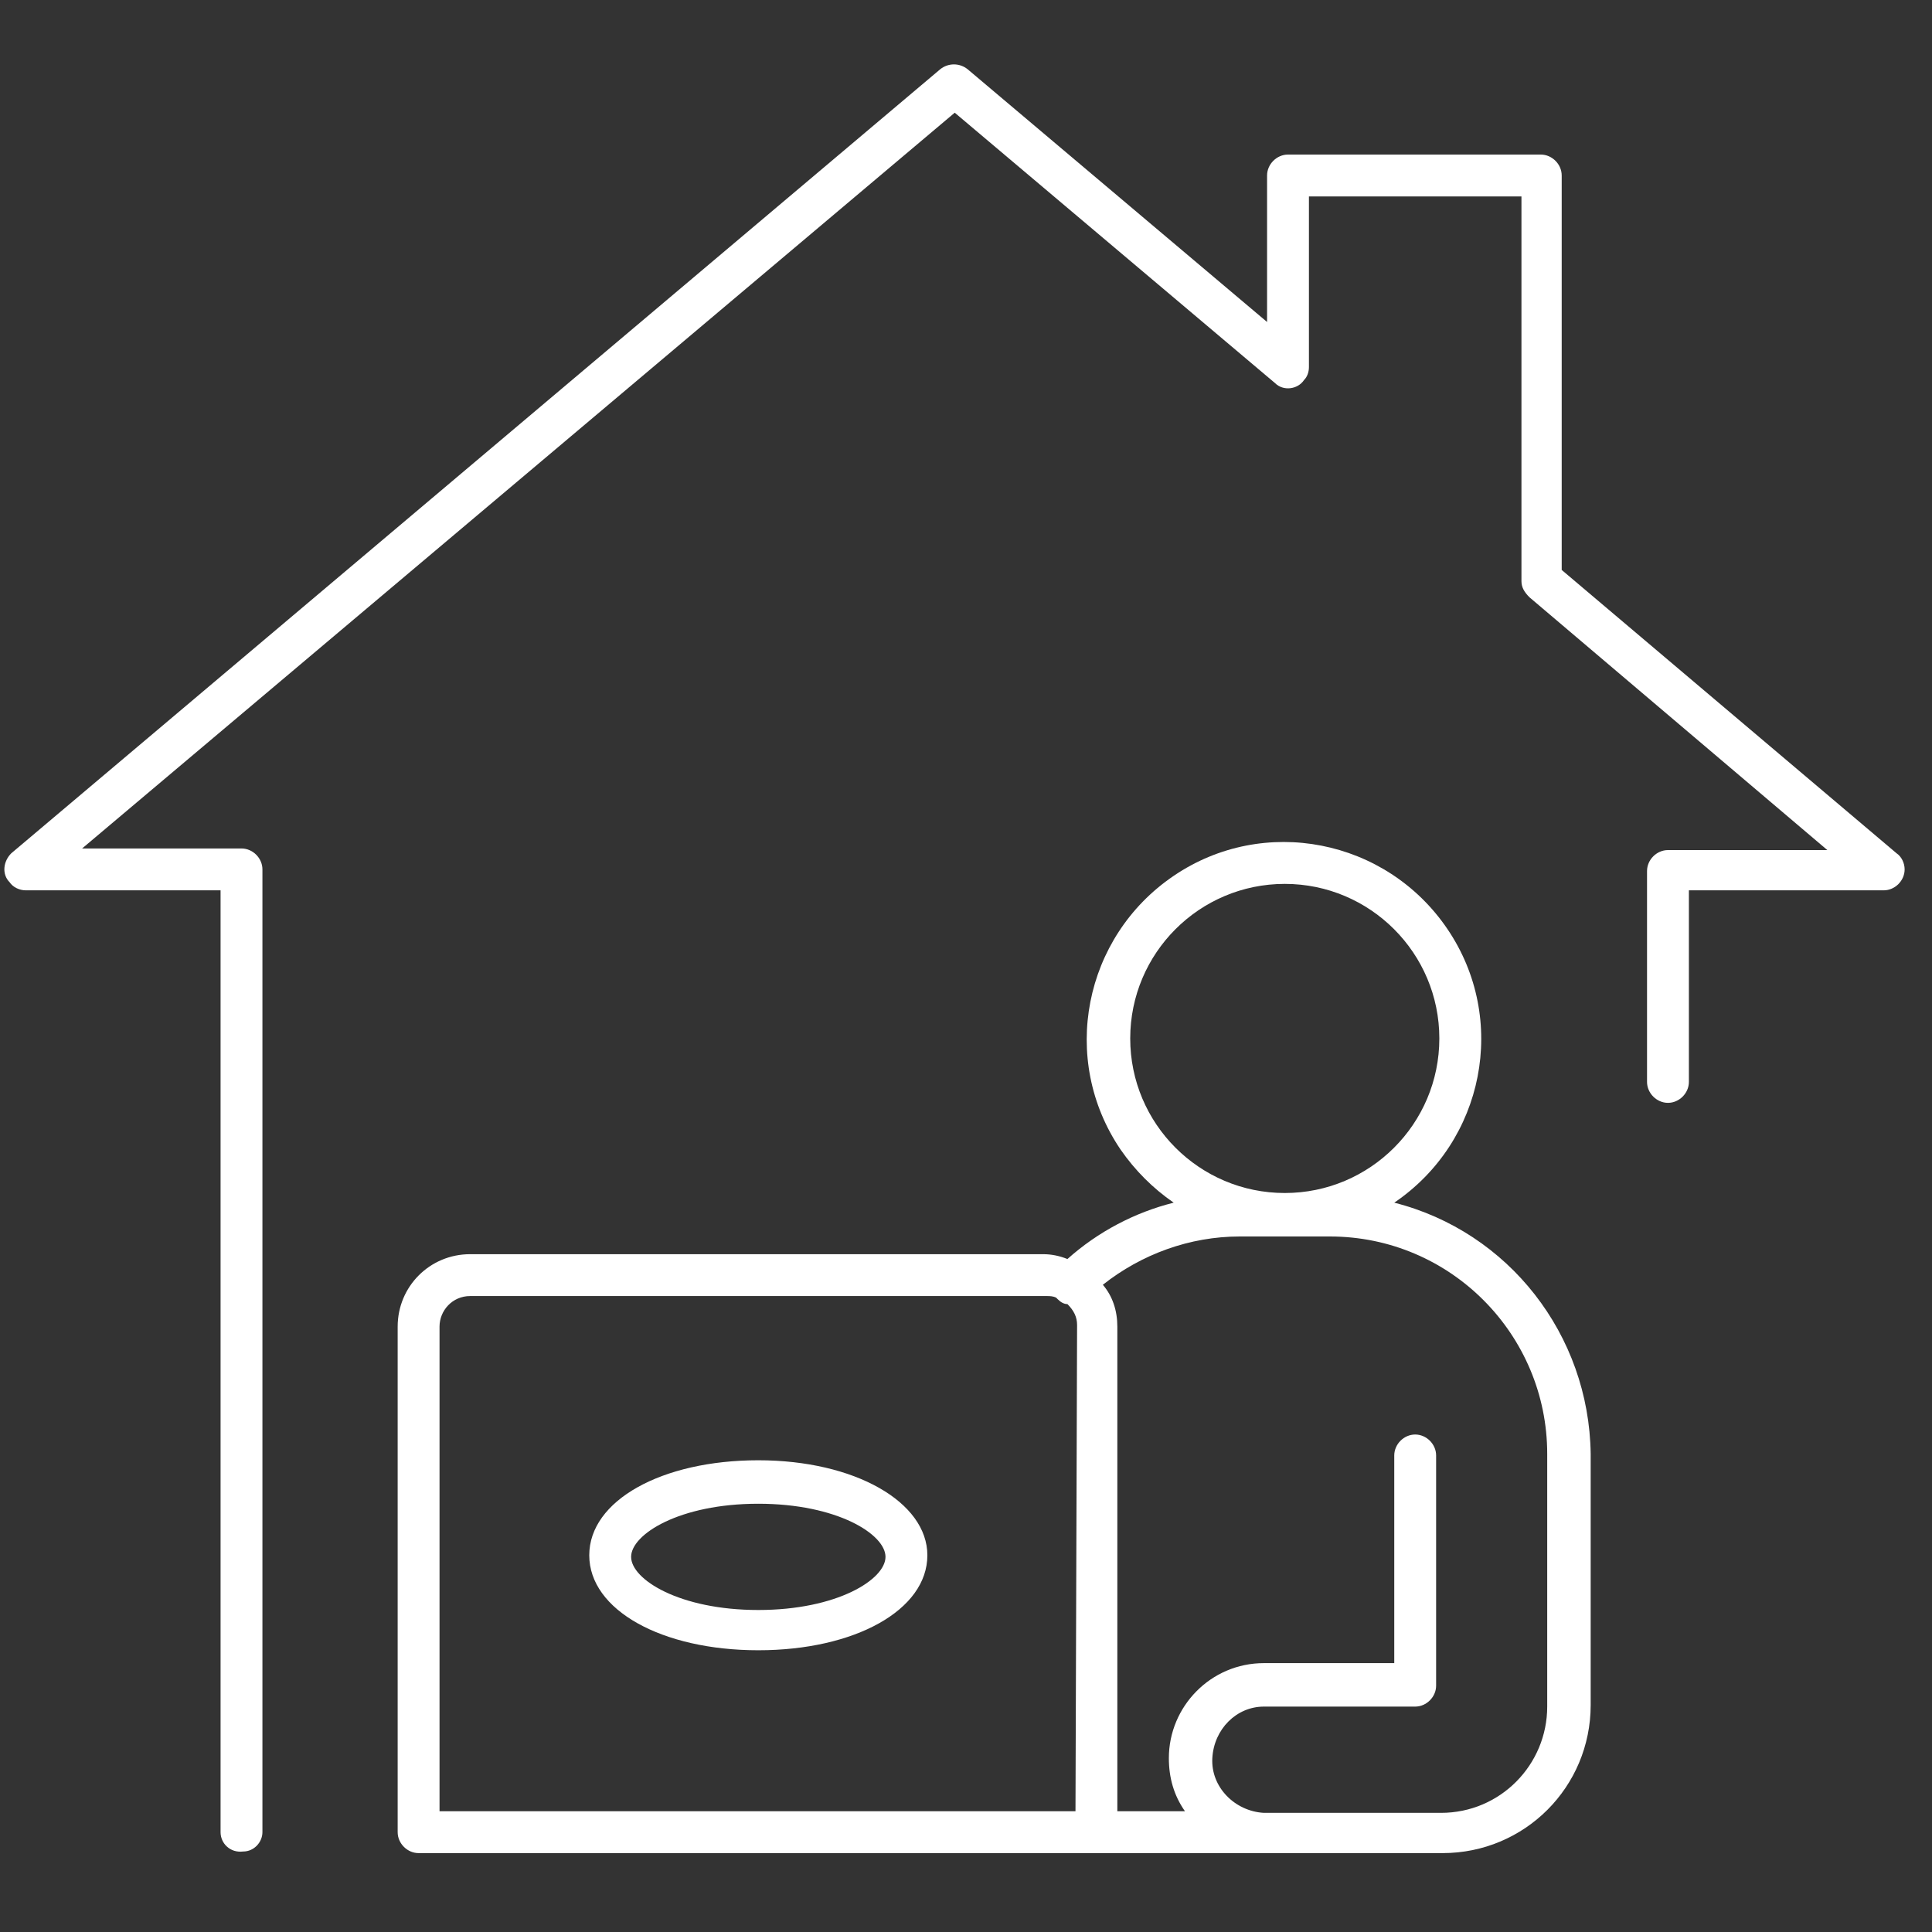
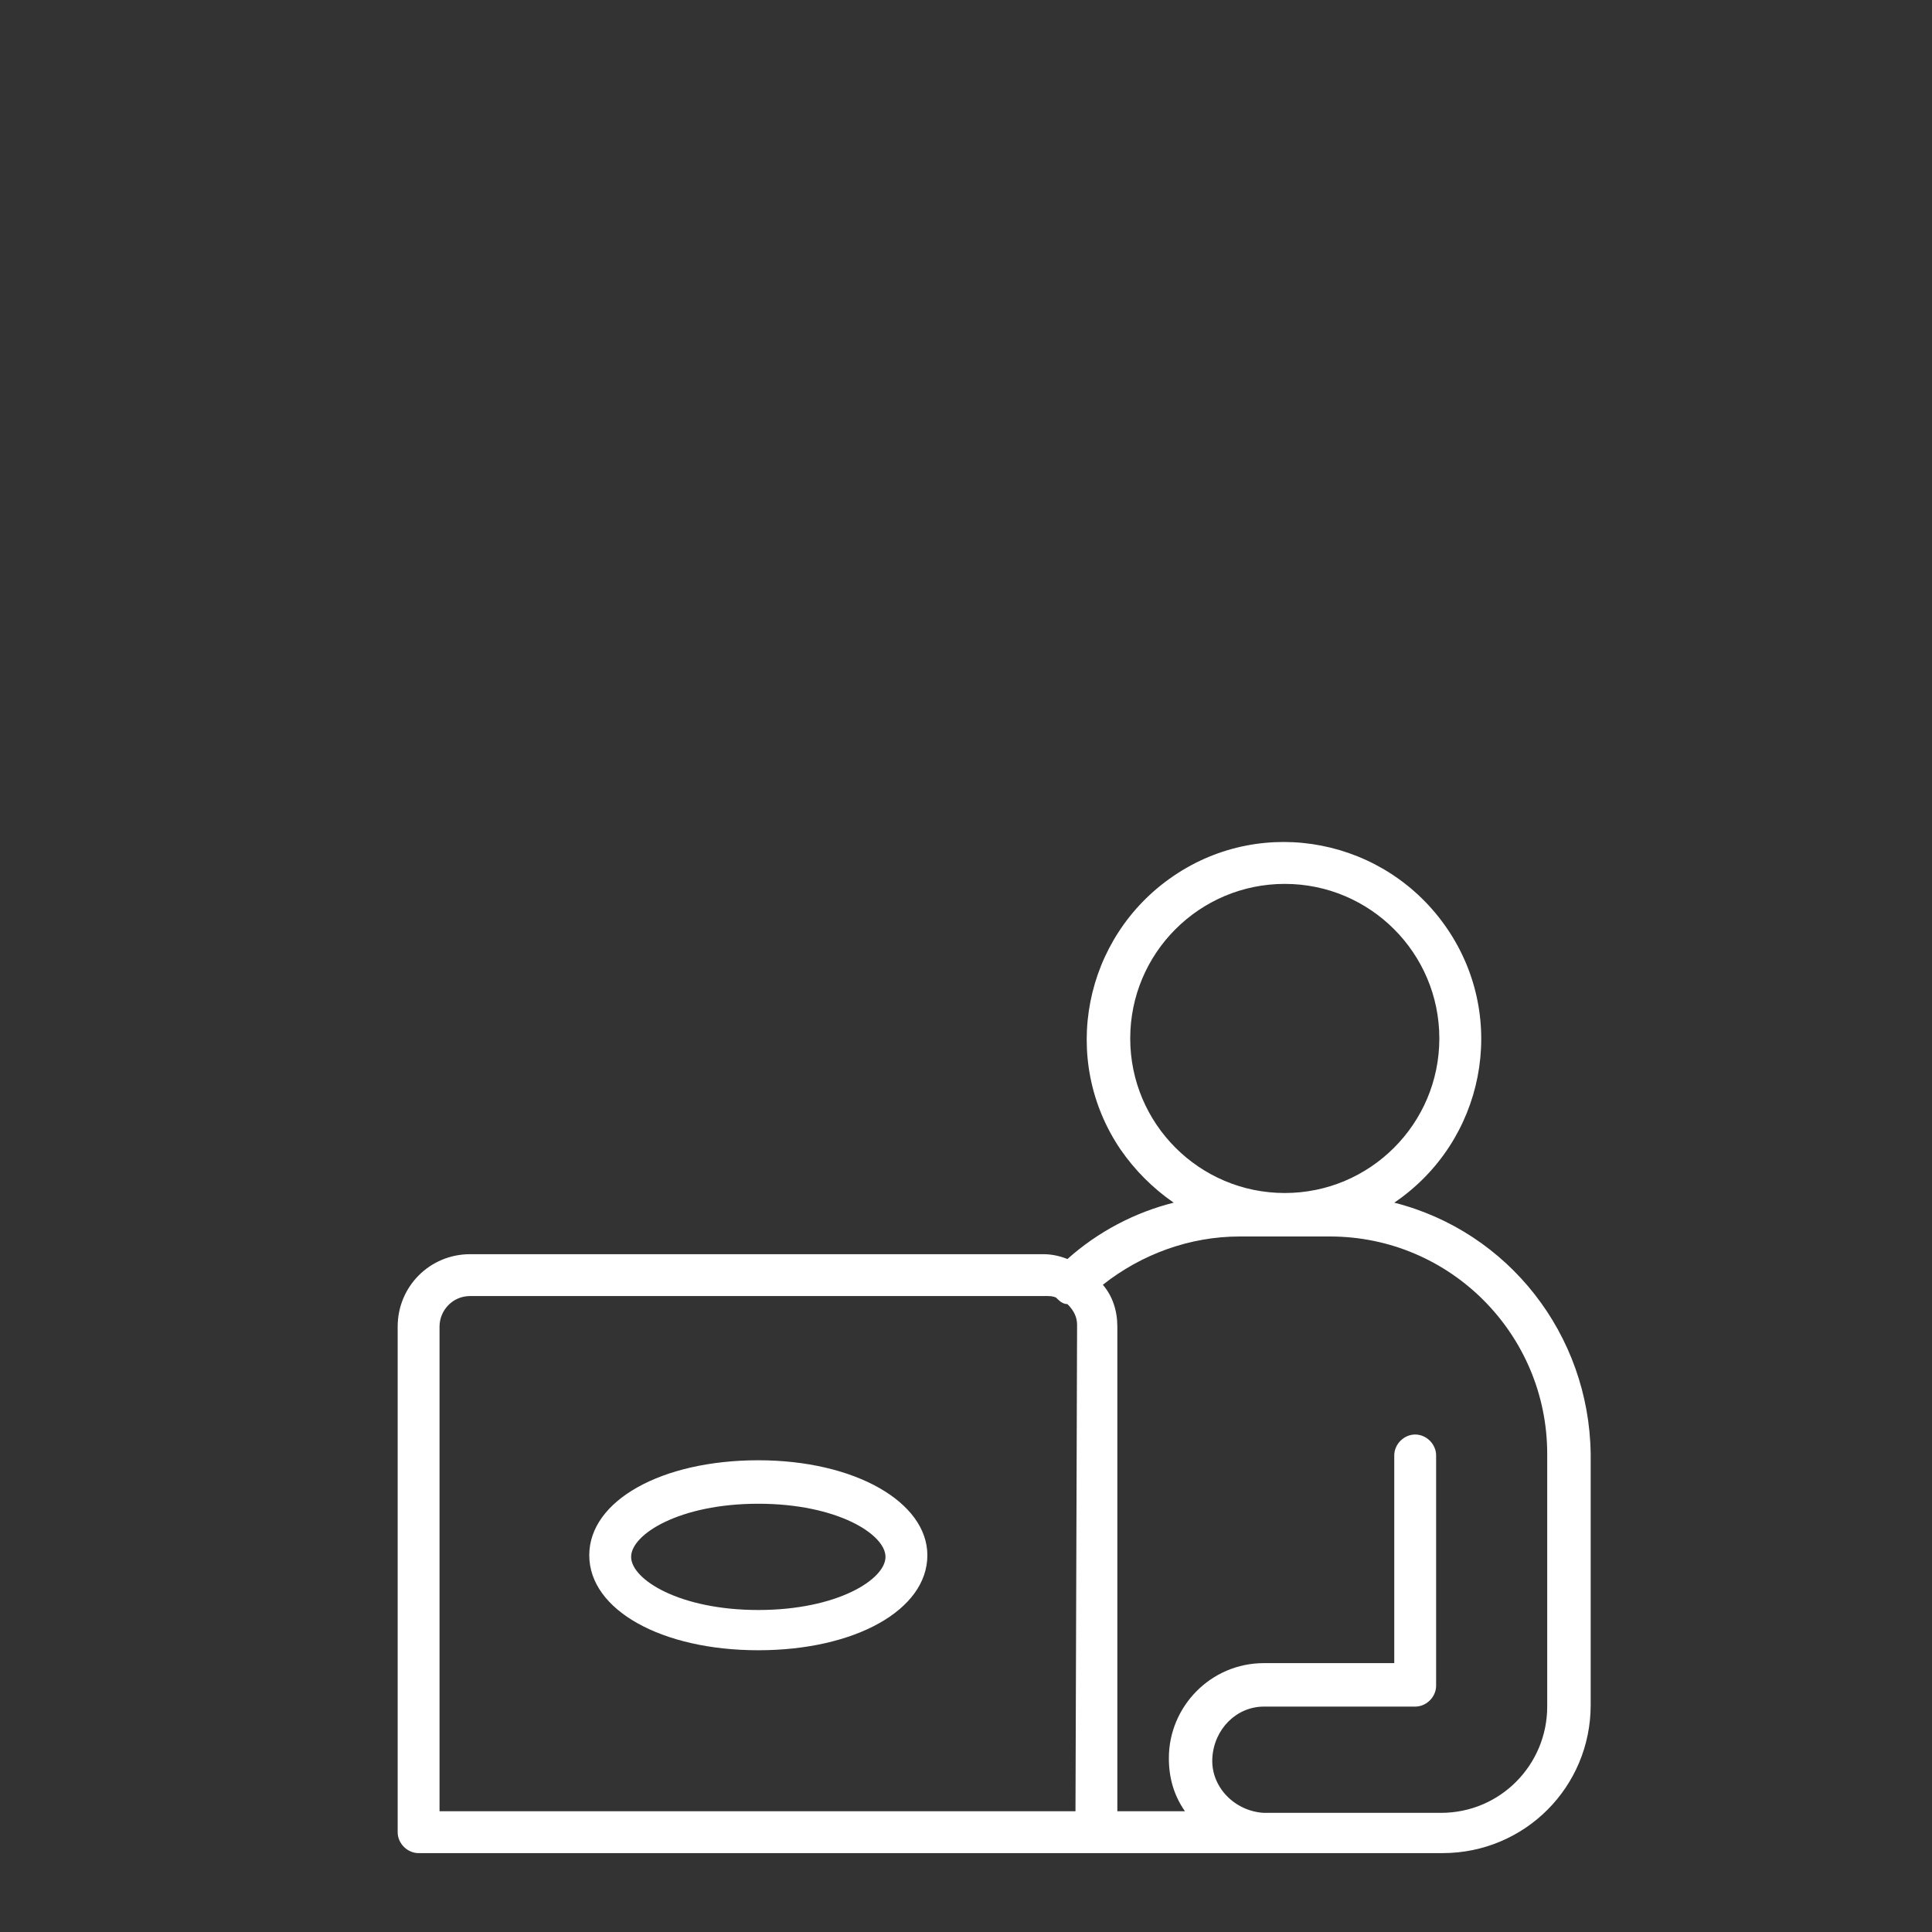
<svg xmlns="http://www.w3.org/2000/svg" version="1.1" id="Layer_1" x="0px" y="0px" viewBox="0 0 120 120" fill="#ffffff" style="enable-background:new 0 0 120 120;" xml:space="preserve">
  <rect x="0" y="0" width="120" height="120" fill="#333333" stroke="none" />
  <g>
-     <path d="M117.8,53L97,35.4V10.9c0-0.7-0.6-1.3-1.3-1.3c0,0,0,0,0,0H80c-0.7,0-1.3,0.6-1.3,1.3v9.1L60.1,4.3c-0.5-0.4-1.2-0.4-1.7,0   L0.7,53c-0.5,0.5-0.6,1.3-0.1,1.8c0.2,0.3,0.6,0.5,1,0.5h12.1v58.5c0,0.7,0.6,1.3,1.4,1.2c0.7,0,1.2-0.6,1.2-1.2V54   c0-0.7-0.6-1.3-1.3-1.3H5.1L59.3,7l19.9,16.8c0.5,0.5,1.4,0.4,1.8-0.2c0.2-0.2,0.3-0.5,0.3-0.8V12.2h13.2v23.9c0,0.4,0.2,0.7,0.5,1   l18.5,15.7h-9.9c-0.7,0-1.3,0.6-1.3,1.3c0,0,0,0,0,0v13.1c0,0.7,0.6,1.3,1.3,1.3c0.7,0,1.3-0.6,1.3-1.3V55.3H117   c0.7,0,1.3-0.6,1.3-1.3C118.3,53.6,118.1,53.2,117.8,53L117.8,53z" />
    <path d="M47.1,90.7c-6,0-10.5,2.5-10.5,5.9s4.5,5.9,10.5,5.9c6,0,10.5-2.5,10.5-5.9C57.6,93.3,53.1,90.7,47.1,90.7z M47.1,100   c-4.9,0-7.9-1.9-7.9-3.3s3-3.3,7.9-3.3s7.9,1.9,7.9,3.3S52,100,47.1,100z" />
    <path d="M86.6,74.7c5.6-3.8,7.1-11.4,3.3-17s-11.4-7.1-17-3.3c-5.6,3.8-7.1,11.4-3.3,17c0.9,1.3,2,2.4,3.3,3.3   c-2.4,0.6-4.7,1.8-6.6,3.5c-0.5-0.2-1-0.3-1.5-0.3H29.2c-2.5,0-4.5,2-4.5,4.5v31.4c0,0.7,0.6,1.3,1.3,1.3c0,0,0,0,0,0h40.1h23.5   c5.1,0,9.2-4.1,9.2-9.2V90.3C98.7,82.9,93.7,76.5,86.6,74.7z M66.8,112.5H27.3V82.4c0-1,0.8-1.9,1.9-1.9h35.8c0.2,0,0.4,0,0.6,0.1   c0,0,0.1,0.1,0.1,0.1c0.2,0.2,0.4,0.3,0.6,0.3c0.4,0.4,0.6,0.8,0.6,1.3L66.8,112.5z M70.2,64.5c0-5.3,4.3-9.6,9.6-9.6   s9.6,4.3,9.6,9.6c0,5.3-4.3,9.6-9.6,9.6c0,0,0,0,0,0C74.5,74.1,70.2,69.8,70.2,64.5L70.2,64.5z M96.1,106c0,3.6-2.9,6.6-6.6,6.6   h-11c-1.8-0.1-3.3-1.6-3.2-3.4c0.1-1.8,1.5-3.2,3.2-3.2h9.4c0.7,0,1.3-0.6,1.3-1.3V90.4c0-0.7-0.6-1.3-1.3-1.3   c-0.7,0-1.3,0.6-1.3,1.3c0,0,0,0,0,0v12.9h-8.1c-3.3,0-5.9,2.7-5.9,5.9c0,0,0,0,0,0c0,1.2,0.3,2.3,1,3.3h-4.2V82.4   c0-1-0.3-1.9-0.9-2.6c2.4-1.9,5.4-3,8.5-3h5.6c7.5,0,13.5,6.1,13.5,13.5L96.1,106z" />
  </g>
</svg>